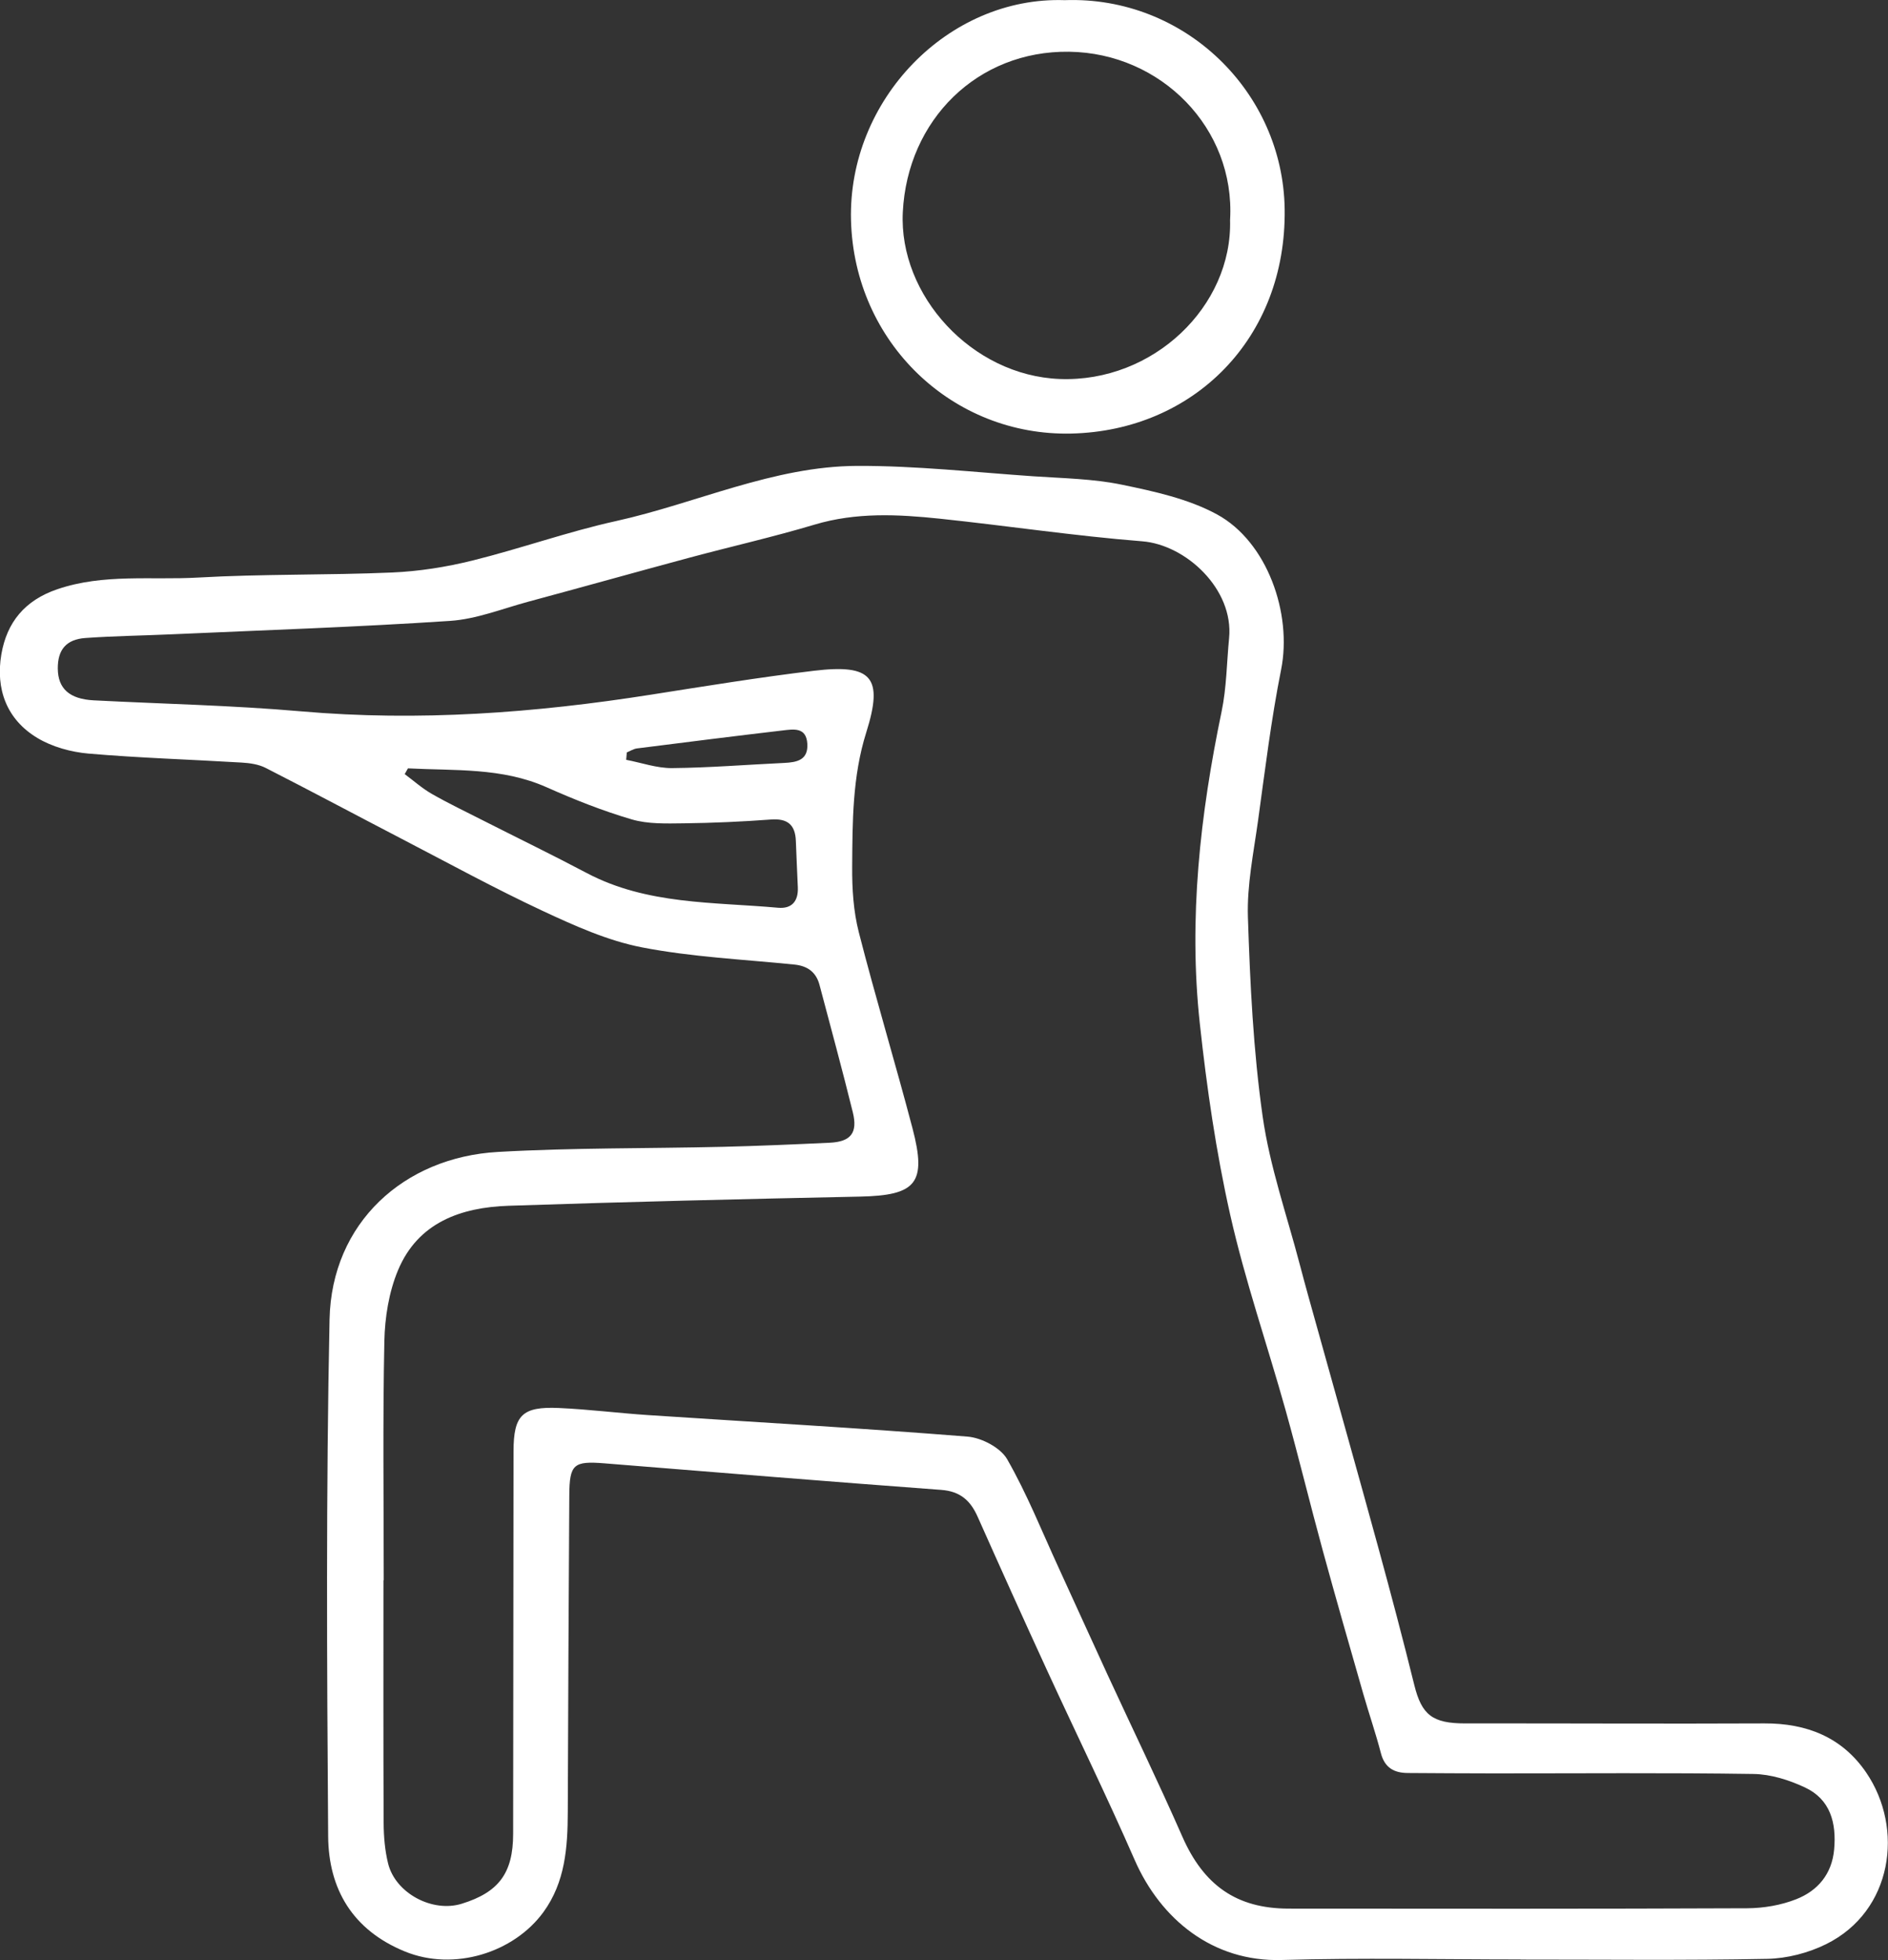
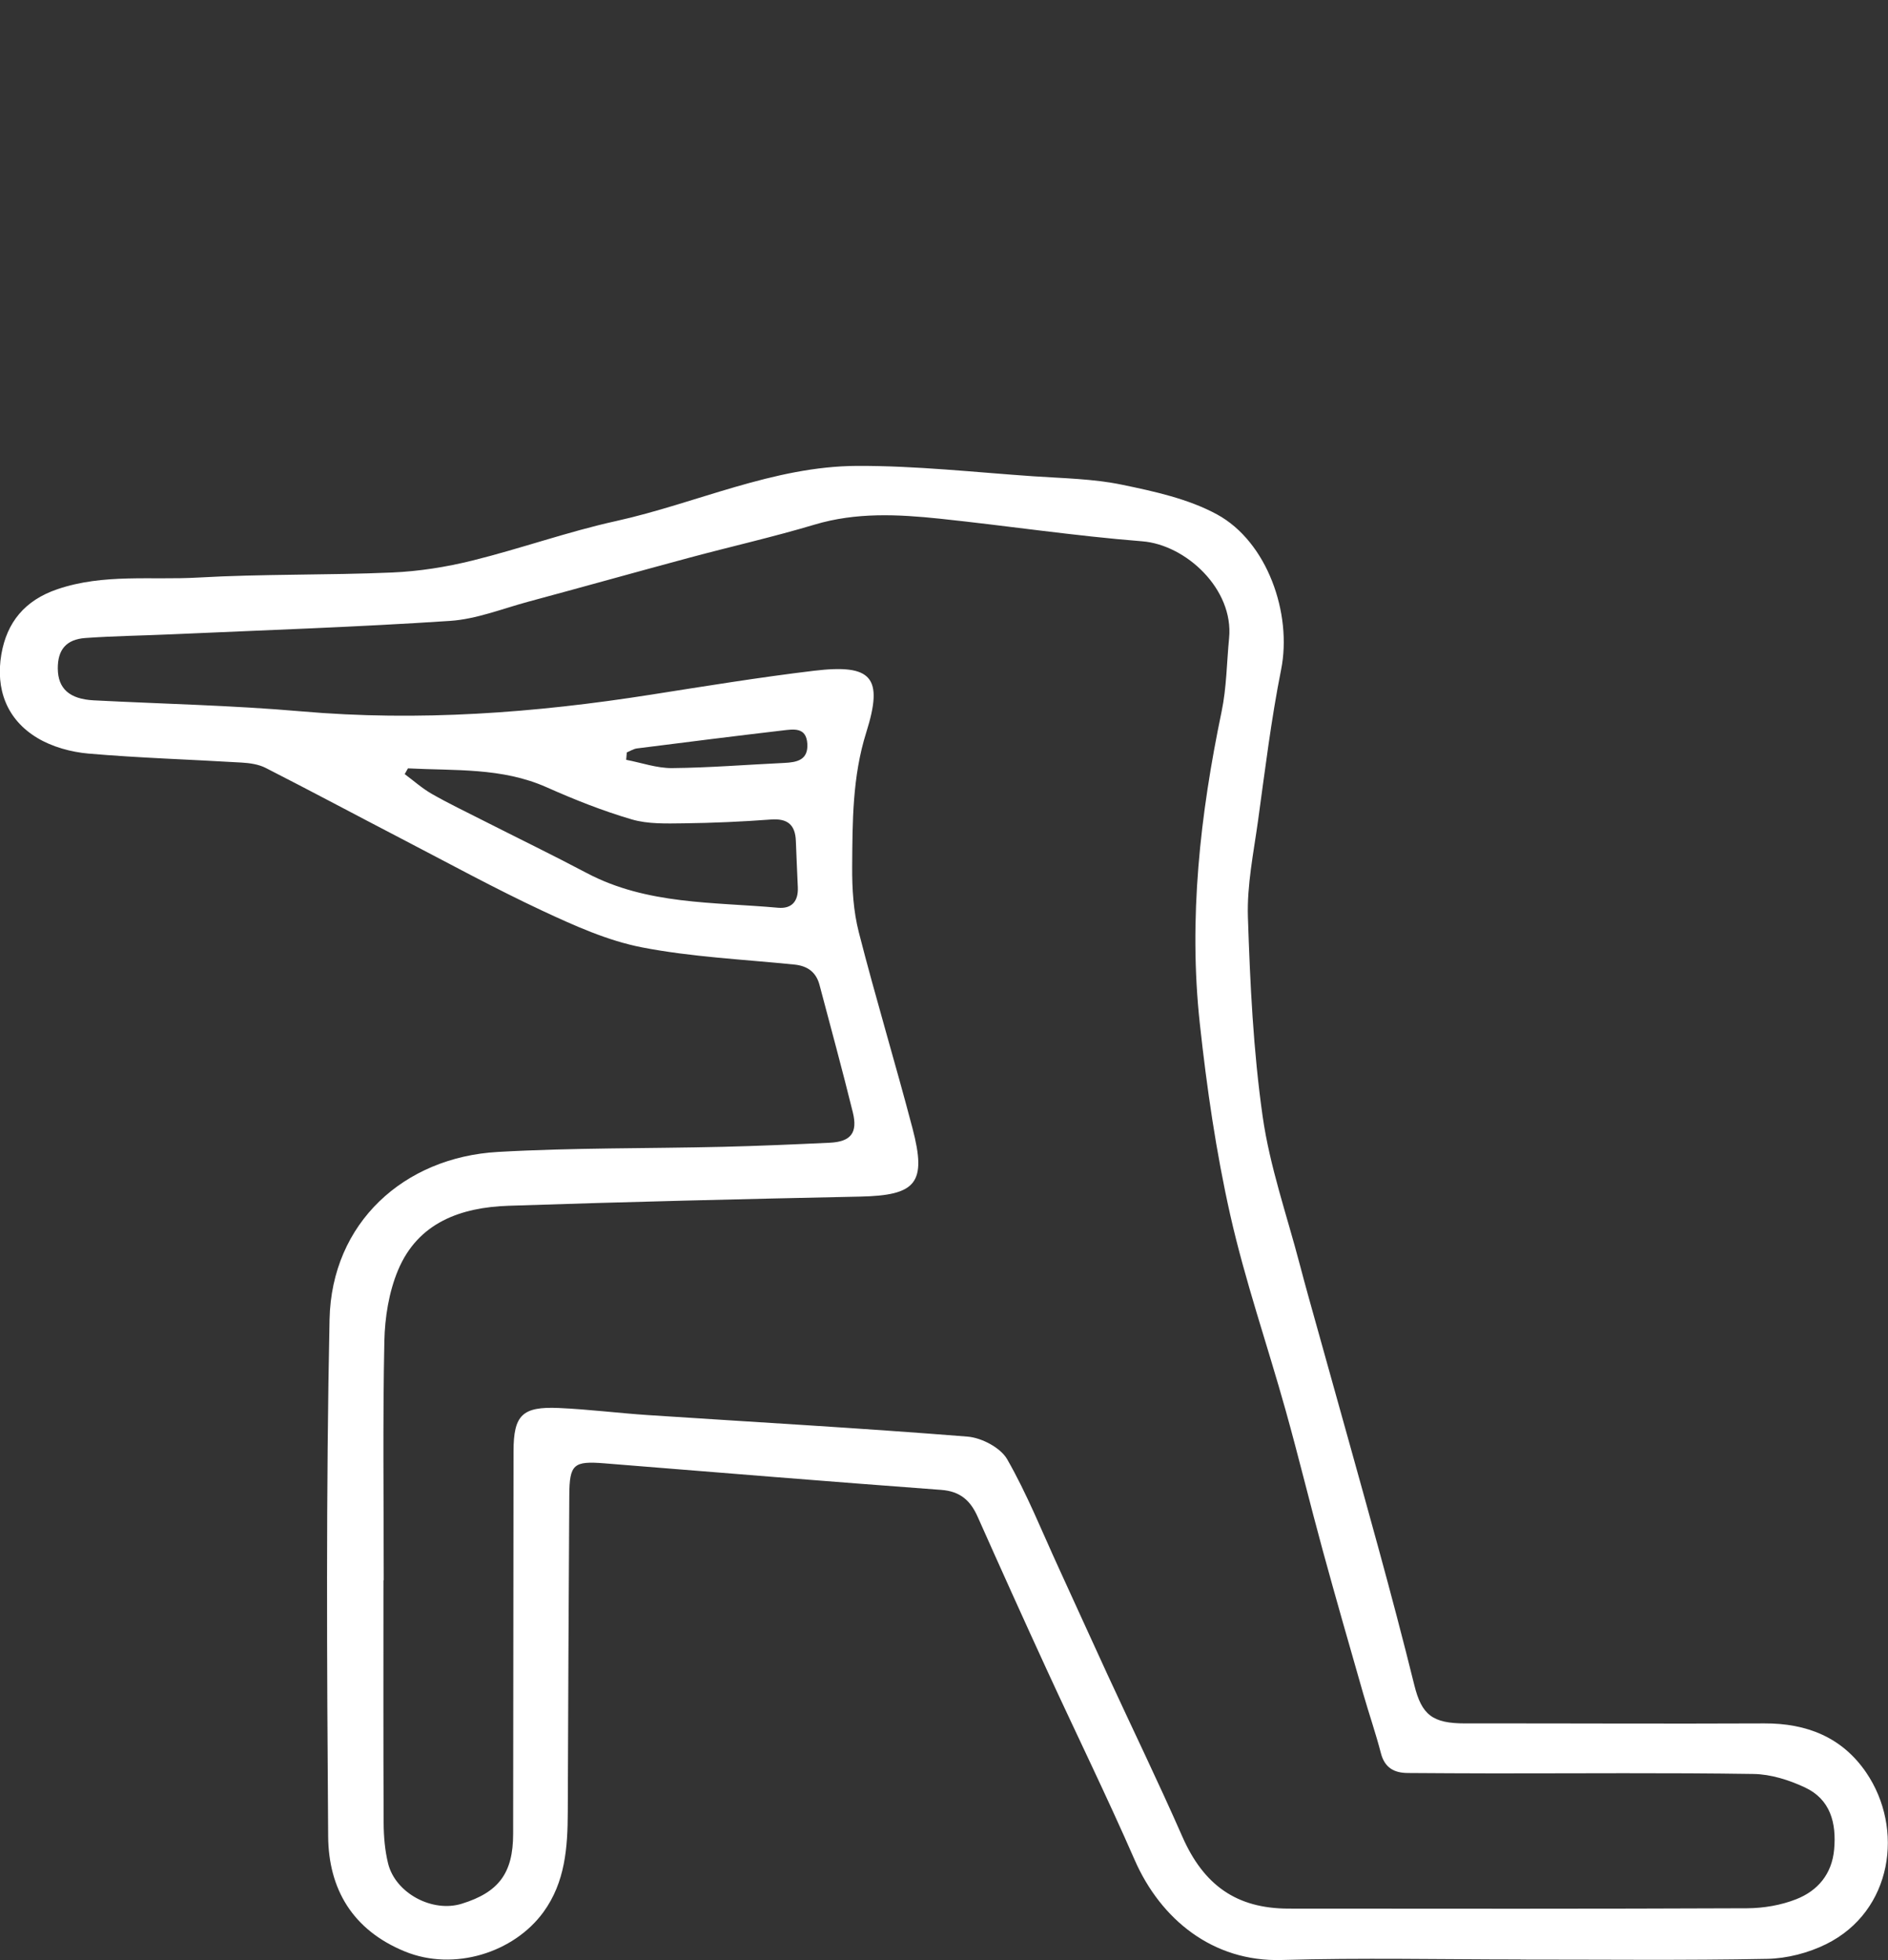
<svg xmlns="http://www.w3.org/2000/svg" id="_Слой_2" data-name="Слой 2" viewBox="0 0 485.82 504.3">
  <rect x="0" y="0" width="485.82" height="504.3" fill="#333333" stroke="none" />
  <defs>
    <style> .cls-1 { fill: #fff; stroke-width: 0px; } </style>
  </defs>
  <g id="Layer_1" data-name="Layer 1">
    <g>
      <path class="cls-1" d="M391.28,504.14c-20.5,0-41.01-.45-61.49.14-17.71.51-31.14-10.47-37.83-25.77-7.18-16.43-15.08-32.55-22.57-48.84-6.03-13.11-11.96-26.27-17.83-39.45-1.86-4.17-4.49-6.53-9.36-6.89-28.89-2.14-57.76-4.5-86.64-6.83-7.98-.64-9.02.21-9.07,8.26-.15,27.15-.31,54.31-.39,81.46-.03,9.1-.66,18.03-6.26,25.73-7.62,10.47-23.04,15.32-35.68,10.13-13.44-5.51-19.62-16.06-19.72-29.64-.32-44.32-.56-88.66.36-132.97.52-24.87,19.18-41.72,43.3-43.09,19.28-1.1,38.64-.86,57.96-1.32,9.15-.22,18.31-.62,27.45-1.05,5.4-.26,7.24-2.51,5.94-7.81-2.7-10.96-5.68-21.86-8.57-32.78-.87-3.3-3.08-4.91-6.48-5.25-13.09-1.33-26.33-1.93-39.19-4.42-8.82-1.71-17.36-5.56-25.59-9.4-12.33-5.76-24.29-12.31-36.38-18.59-11.63-6.04-23.18-12.22-34.85-18.17-1.83-.94-4.1-1.27-6.2-1.39-13.13-.79-26.3-1.18-39.4-2.31-4.51-.39-9.35-1.72-13.19-4.03-7.92-4.76-10.77-12.62-9.25-21.52,1.41-8.19,6-13.89,14.44-16.75,11.9-4.04,24.11-2.3,36.16-2.99,16.62-.95,33.32-.58,49.96-1.3,6.93-.3,13.93-1.41,20.66-3.08,12.4-3.07,24.5-7.41,36.96-10.16,20.73-4.59,40.45-14.1,62.03-14.19,15.1-.06,30.21,1.63,45.3,2.67,7.64.52,15.39.63,22.84,2.17,8.35,1.73,17.08,3.63,24.46,7.64,12.95,7.05,19.37,25.53,16.5,39.9-2.57,12.87-4.15,25.94-5.95,38.95-1.14,8.22-2.86,16.52-2.6,24.73.56,17.13,1.38,34.35,3.79,51.29,1.83,12.9,6.24,25.44,9.56,38.13,1.47,5.63,3.07,11.23,4.63,16.84,5.21,18.72,10.49,37.42,15.62,56.16,3.2,11.7,6.31,23.43,9.22,35.21,1.9,7.67,4.68,9.86,13.09,9.85,25.66-.03,51.32.12,76.98,0,10.92-.05,20.03,3.57,26.22,12.66,9.8,14.39,6.8,35.66-10.31,44.13-4.59,2.27-10.07,3.69-15.18,3.79-21.16.41-42.33.17-63.49.18ZM98.77,406.59s-.06,0-.1,0c0,20.83-.05,41.66.05,62.49.02,3.47.32,7.03,1.15,10.39,1.91,7.65,11.39,12.67,18.93,10.34,9.53-2.94,13.23-7.87,13.24-17.96.06-32.83.04-65.66.1-98.48.02-9.29,2.24-11.53,11.68-11.11,7.65.34,15.26,1.31,22.9,1.82,27.42,1.81,54.85,3.35,82.24,5.54,3.62.29,8.49,2.84,10.2,5.82,5.1,8.9,8.93,18.53,13.23,27.88,4.23,9.2,8.39,18.43,12.63,27.62,6.4,13.86,13.07,27.61,19.21,41.58,5.48,12.47,13.89,18.53,27.36,18.54,39.33.03,78.66.08,117.98-.09,4.24-.02,8.72-.78,12.64-2.33,5.52-2.17,9.17-6.45,9.75-12.78.62-6.84-.95-12.91-7.54-15.99-4.07-1.9-8.75-3.38-13.18-3.45-22.32-.34-44.66-.14-66.99-.15-7.33,0-14.66-.06-21.99-.1-3.54-.02-5.96-1.35-6.93-5.11-1.33-5.13-3.07-10.15-4.53-15.24-3.52-12.3-7.07-24.6-10.44-36.94-3.28-12-6.21-24.11-9.56-36.09-4.69-16.76-10.42-33.27-14.24-50.22-3.64-16.17-6.03-32.69-7.82-49.18-2.94-27.04.08-53.8,5.61-80.35,1.28-6.15,1.31-12.57,1.92-18.86,1.23-12.62-11.14-24.03-22.36-24.91-17.41-1.38-34.72-3.99-52.1-5.82-10.78-1.13-21.52-1.67-32.21,1.53-10.66,3.19-21.53,5.64-32.28,8.53-13.78,3.71-27.53,7.57-41.31,11.28-6.71,1.81-13.4,4.51-20.22,4.96-23.92,1.59-47.9,2.39-71.85,3.46-7.32.33-14.66.42-21.97.94-4.98.36-7.14,3.06-7.1,7.89.05,5.16,3.04,7.83,9.25,8.15,17.78.92,35.62,1.28,53.35,2.83,30.26,2.64,60.18.41,90.04-4.29,13.96-2.19,27.92-4.47,41.94-6.15,14.9-1.78,17.94,1.62,13.46,15.84-3.59,11.41-3.55,22.99-3.63,34.61-.04,5.62.32,11.43,1.71,16.84,4.32,16.89,9.39,33.59,13.82,50.46,3.71,14.12.94,17.24-13.54,17.54-30.14.63-60.28,1.35-90.41,2.36-12.25.41-23.3,4.29-28.44,16.58-2.35,5.62-3.39,12.13-3.52,18.27-.42,20.49-.16,40.99-.16,61.49ZM104.97,197.69c-.28.49-.55.98-.83,1.48,2.31,1.71,4.48,3.66,6.96,5.08,4.3,2.46,8.79,4.6,13.21,6.85,8.89,4.51,17.86,8.86,26.67,13.52,15.49,8.18,32.56,7.43,49.23,8.93,3.51.32,5.23-1.67,5.09-5.2-.16-3.99-.37-7.98-.51-11.97-.15-4.19-2.14-5.85-6.42-5.53-7.47.56-14.97.89-22.46.98-4.46.05-9.16.22-13.35-1.01-7.47-2.19-14.78-5.1-21.91-8.27-11.52-5.12-23.67-4.23-35.68-4.86ZM161.29,193.59c-.05.63-.1,1.26-.16,1.9,3.94.75,7.89,2.17,11.82,2.13,9.63-.09,19.25-.88,28.87-1.33,3.27-.16,6.17-.74,5.92-4.93-.26-4.32-3.52-3.75-6.3-3.43-12.52,1.47-25.03,3.04-37.53,4.63-.9.11-1.75.68-2.62,1.03Z" />
-       <path class="cls-1" d="M273.97.04c30.89-1.1,56.17,23.63,56.6,53.74.48,33.29-23.45,57.04-54.89,57.77-30.48.71-55.87-23.36-56.7-54.86C218.17,25.69,244-.96,273.97.04ZM316.53,56.51c1.32-23.52-17.76-42.88-41.43-43.2-23.56-.32-41.6,17.51-42.79,41.27-1.07,21.42,17.76,42.06,40.38,42.93,24.05.92,44.48-18.7,43.83-40.99Z" />
    </g>
  </g>
</svg>